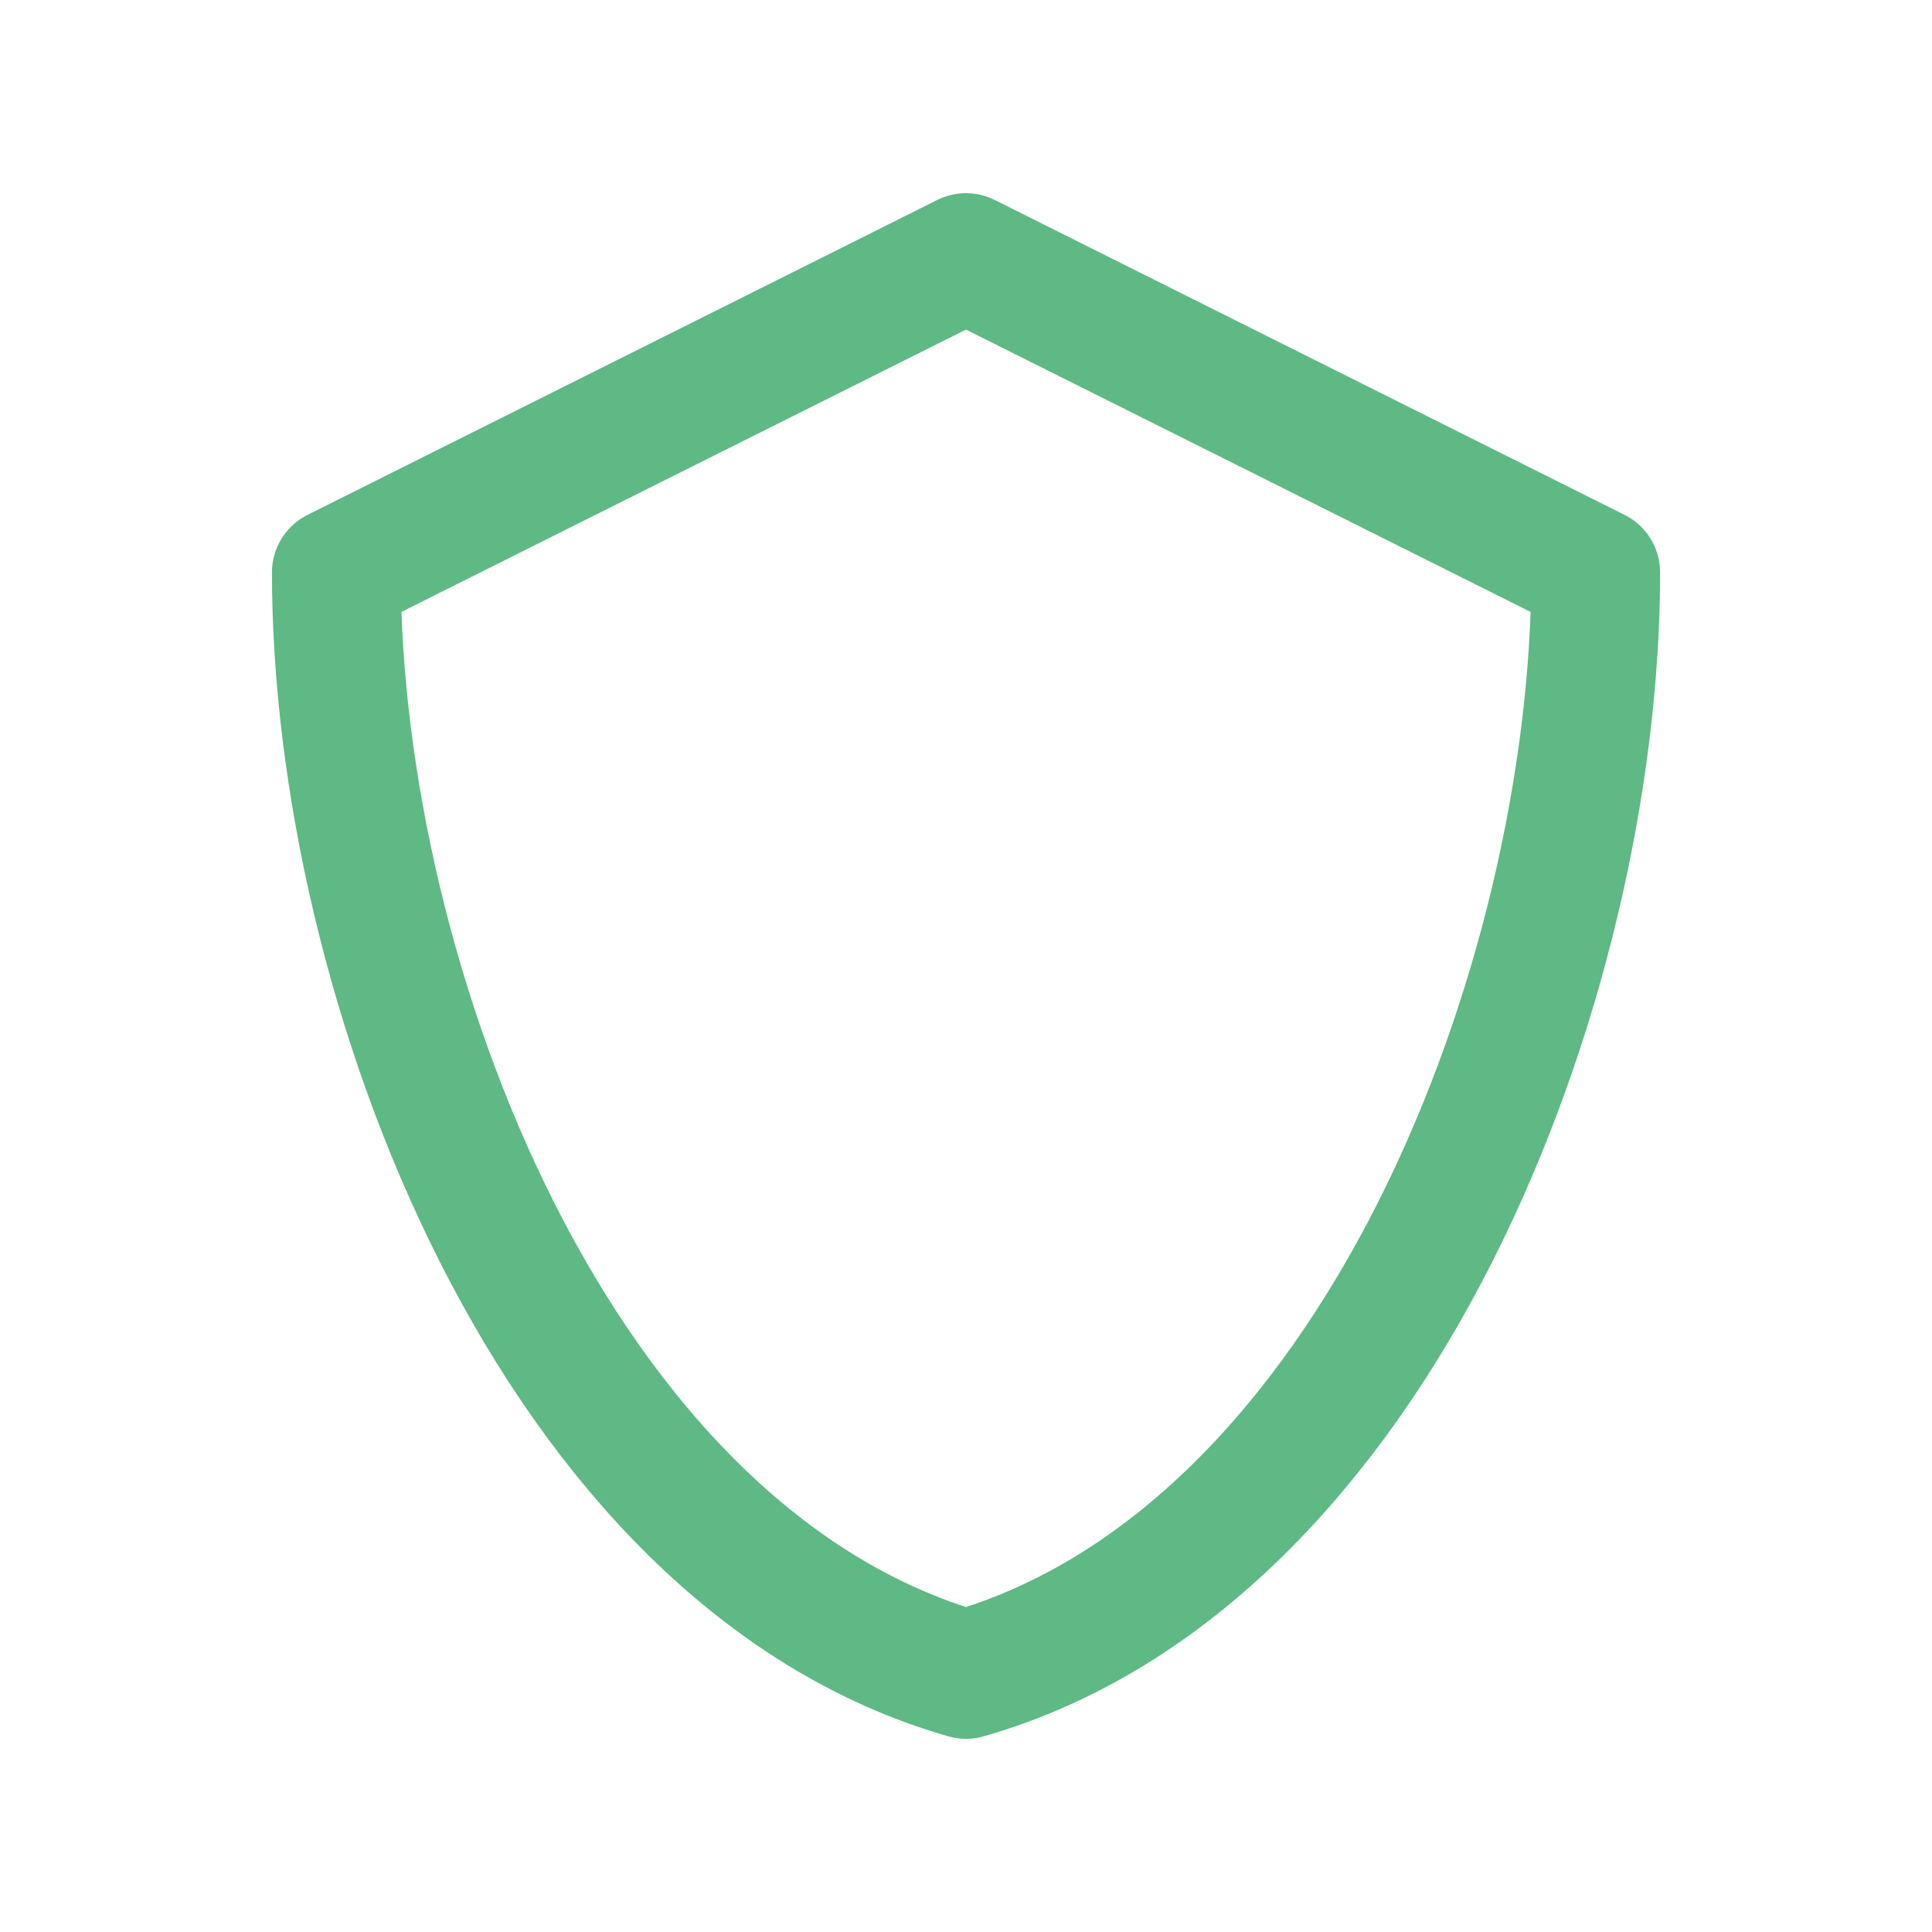
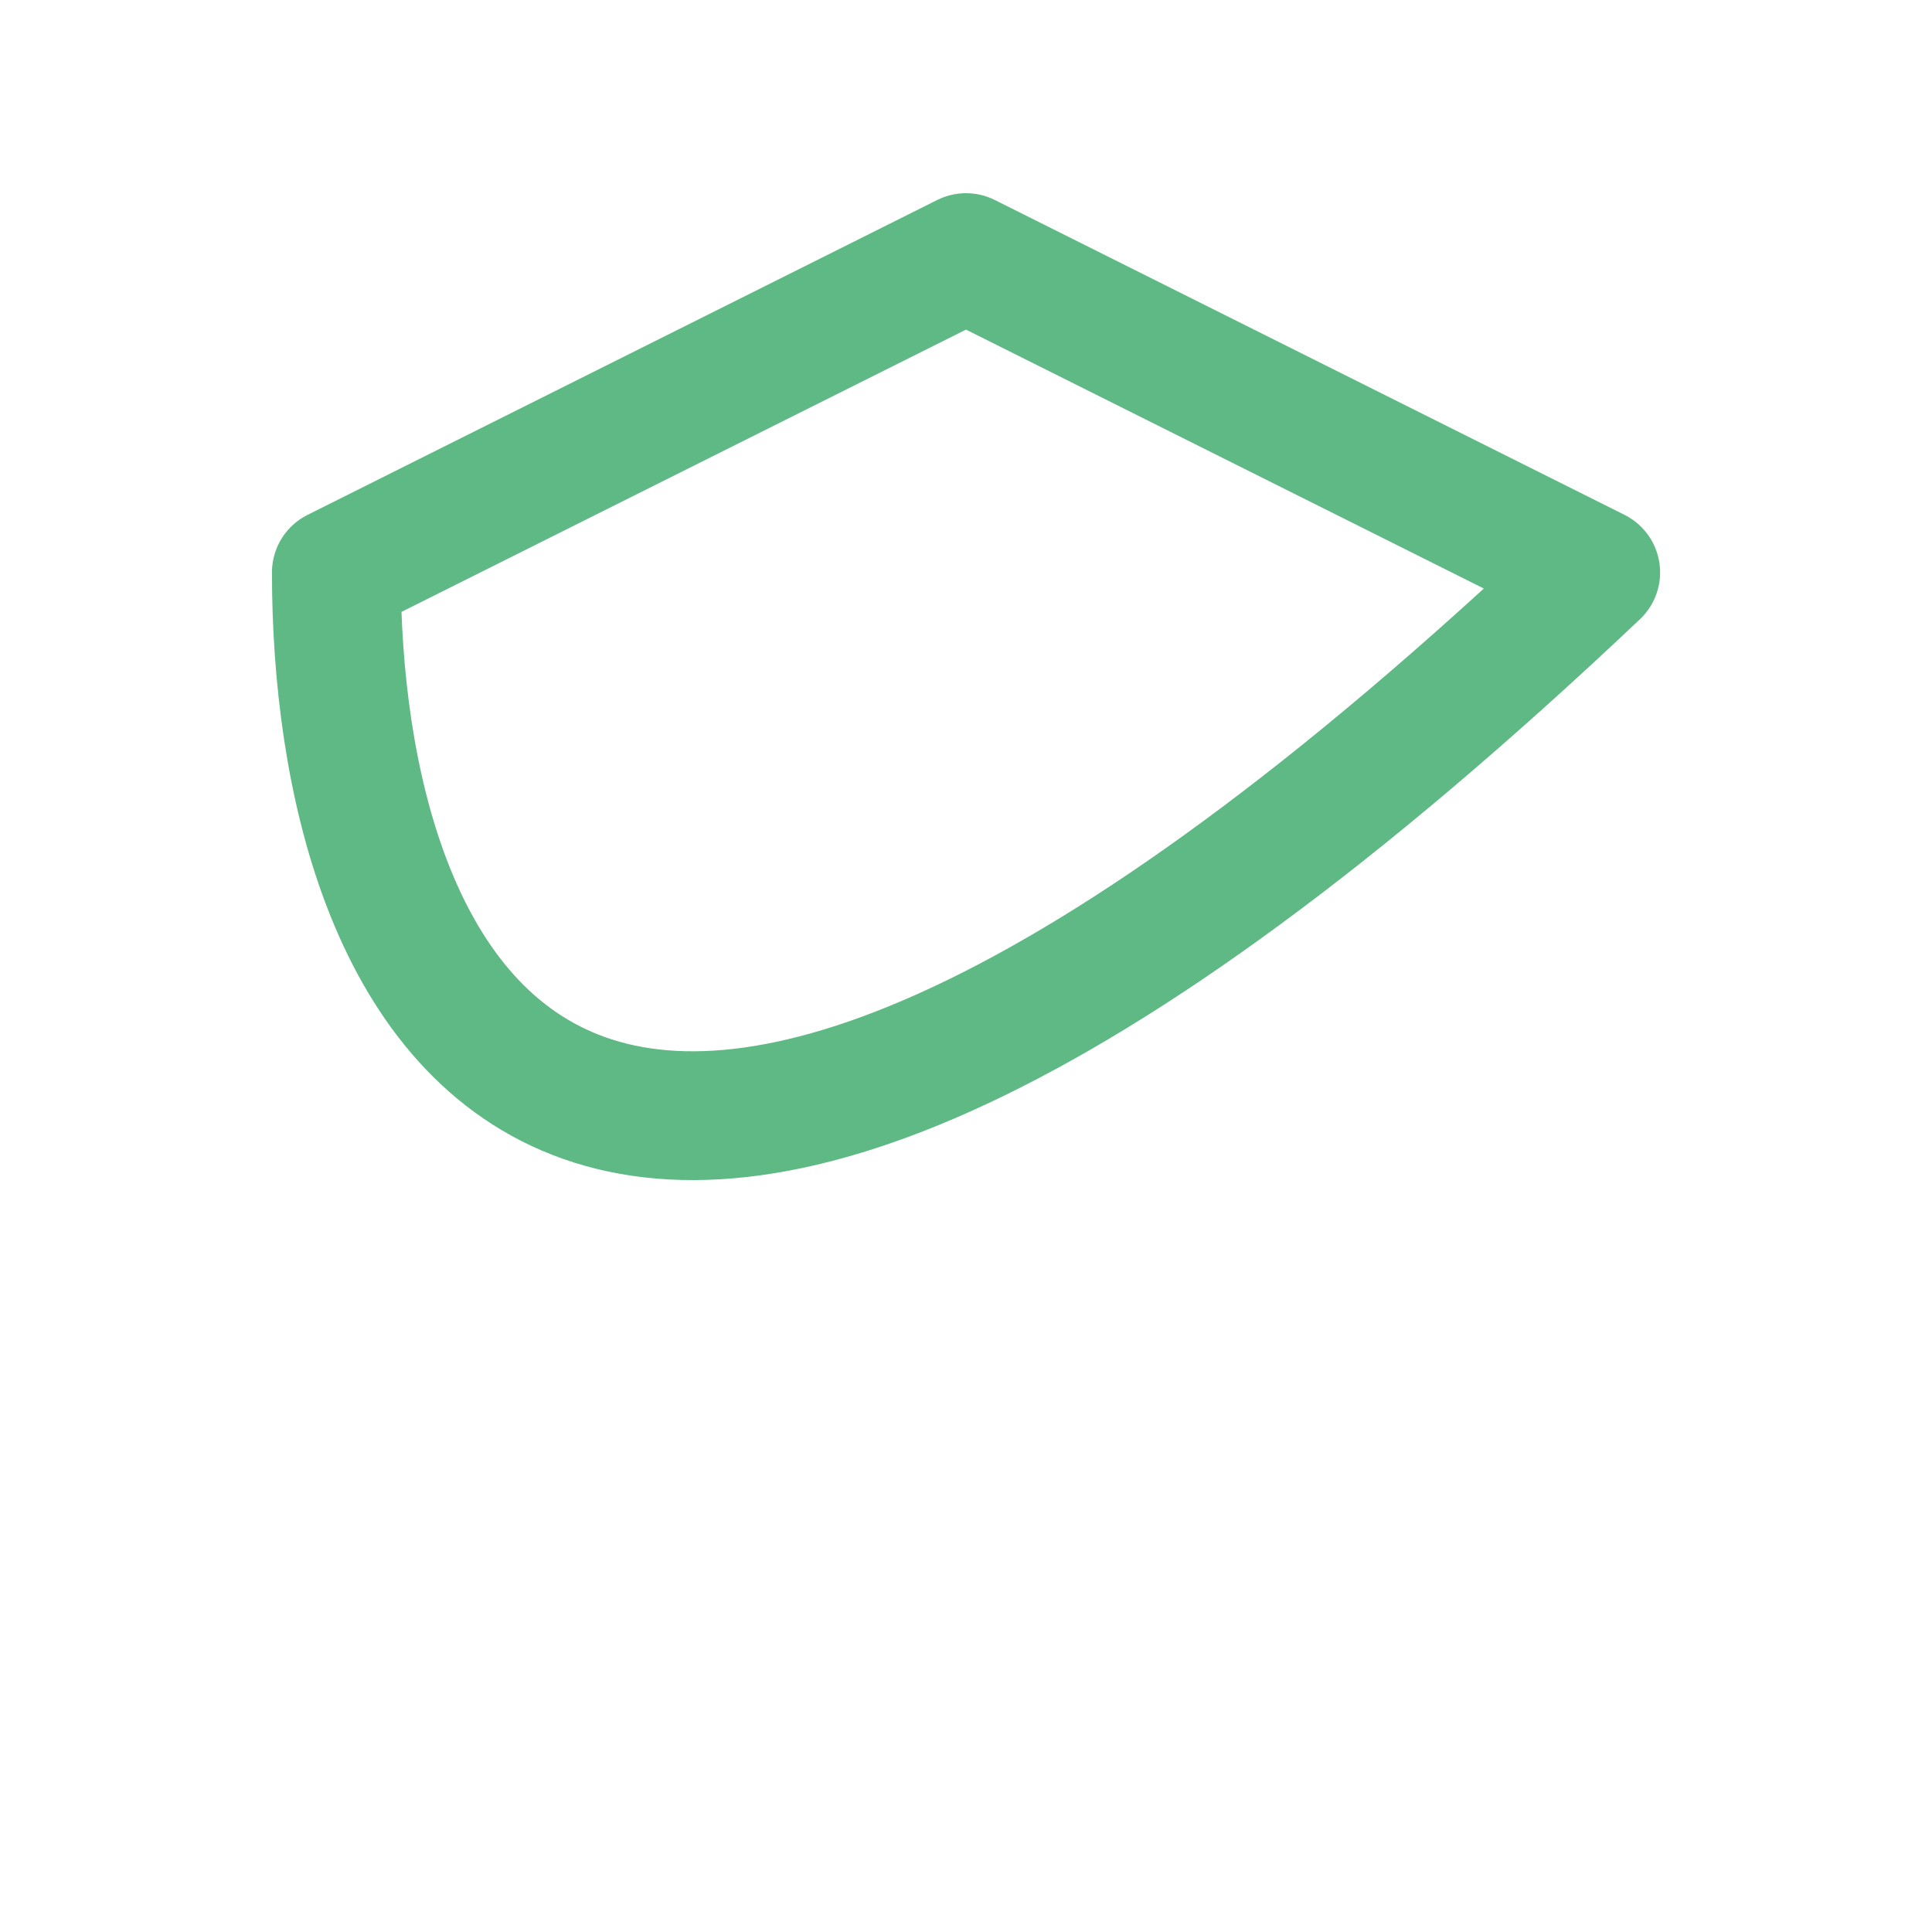
<svg xmlns="http://www.w3.org/2000/svg" width="30" height="30" viewBox="0 0 30 30" fill="none">
-   <path d="M5.223 8.889L15 4L24.778 8.889C24.778 15.236 21.375 24.179 15 26C8.626 24.179 5.223 15.236 5.223 8.889Z" stroke="#5EB984" stroke-width="2" stroke-linecap="round" stroke-linejoin="round" />
+   <path d="M5.223 8.889L15 4L24.778 8.889C8.626 24.179 5.223 15.236 5.223 8.889Z" stroke="#5EB984" stroke-width="2" stroke-linecap="round" stroke-linejoin="round" />
</svg>